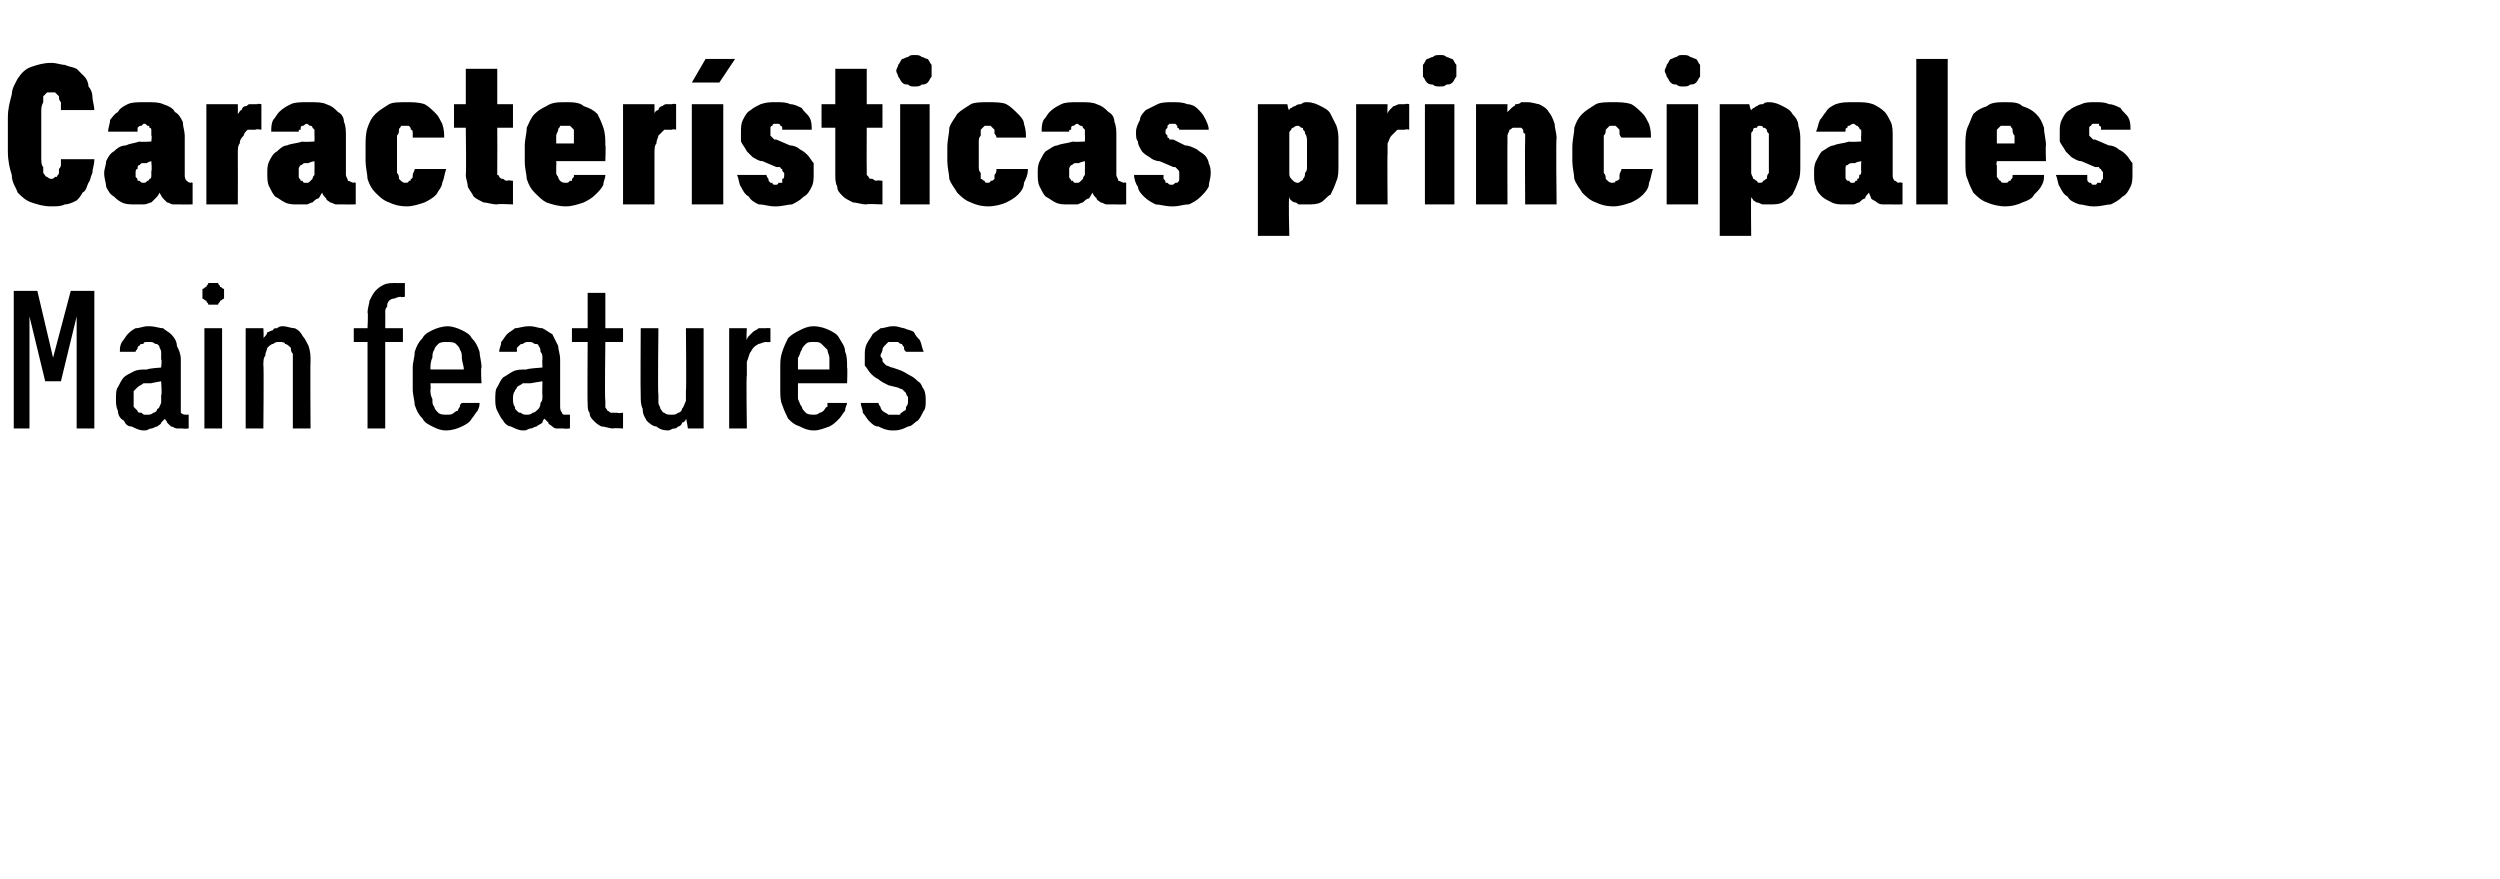
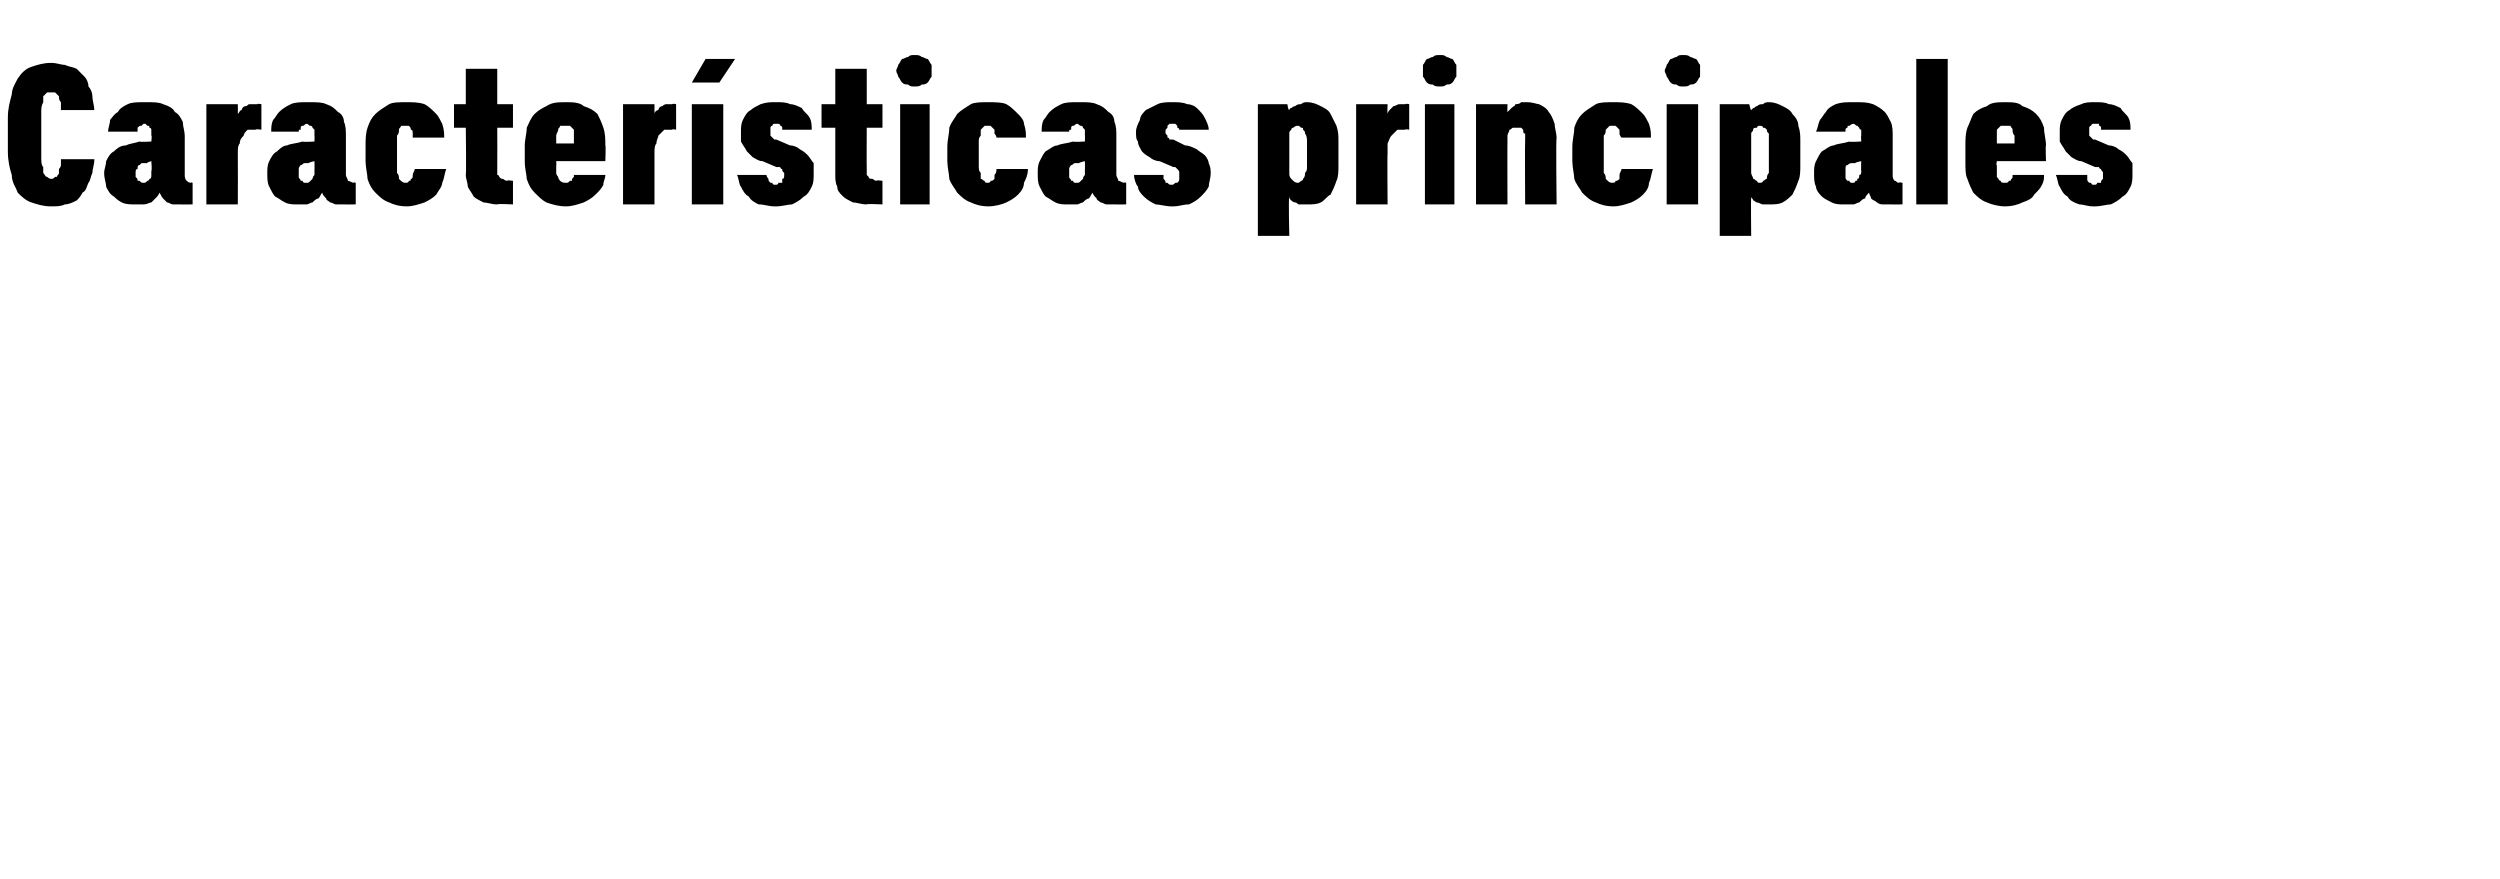
<svg xmlns="http://www.w3.org/2000/svg" version="1.1" width="127.2px" height="44.7px" viewBox="0 -3 127.2 44.7" style="top:-3px">
  <desc>Caracter sticas principales Main features</desc>
  <defs />
  <g id="Polygon680445">
-     <path d="M 0.7 18.8 L 1.5 18.8 L 1.5 13.1 L 2.3 16.4 L 3.1 16.4 L 3.9 13.1 L 3.9 18.8 L 4.8 18.8 L 4.8 11.8 L 3.6 11.8 L 2.7 15.2 L 1.9 11.8 L 0.7 11.8 L 0.7 18.8 Z M 9.6 18.8 L 9.6 18.1 C 9.6 18.1 9.52 18.09 9.5 18.1 C 9.4 18.1 9.3 18.1 9.2 18 C 9.2 17.9 9.2 17.8 9.2 17.6 C 9.2 17.6 9.2 15.3 9.2 15.3 C 9.2 15 9.1 14.8 9 14.6 C 9 14.4 8.9 14.2 8.7 14 C 8.6 13.9 8.4 13.8 8.3 13.7 C 8.1 13.7 7.9 13.6 7.6 13.6 C 7.6 13.6 7.5 13.6 7.5 13.6 C 7.3 13.6 7.1 13.7 6.9 13.7 C 6.7 13.8 6.6 13.9 6.5 14 C 6.4 14.1 6.3 14.3 6.2 14.4 C 6.1 14.6 6.1 14.7 6.1 14.9 C 6.1 14.9 6.9 14.9 6.9 14.9 C 6.9 14.8 7 14.8 7 14.7 C 7 14.7 7 14.6 7.1 14.6 C 7.1 14.5 7.2 14.5 7.3 14.5 C 7.3 14.4 7.4 14.4 7.5 14.4 C 7.5 14.4 7.6 14.4 7.6 14.4 C 7.7 14.4 7.8 14.4 7.9 14.5 C 8 14.5 8 14.5 8.1 14.6 C 8.1 14.7 8.2 14.8 8.2 14.9 C 8.2 15 8.2 15.1 8.2 15.3 C 8.25 15.26 8.2 15.7 8.2 15.7 C 8.2 15.7 7.47 15.75 7.5 15.8 C 7.2 15.8 7 15.8 6.8 15.9 C 6.6 16 6.4 16.1 6.3 16.2 C 6.2 16.3 6.1 16.5 6 16.7 C 5.9 16.8 5.9 17.1 5.9 17.3 C 5.9 17.5 5.9 17.7 6 17.9 C 6 18.1 6.1 18.3 6.3 18.4 C 6.4 18.6 6.5 18.7 6.7 18.7 C 6.9 18.8 7.1 18.9 7.3 18.9 C 7.3 18.9 7.4 18.9 7.4 18.9 C 7.5 18.9 7.6 18.8 7.7 18.8 C 7.8 18.8 7.9 18.7 8 18.7 C 8.1 18.6 8.2 18.6 8.2 18.5 C 8.3 18.4 8.4 18.3 8.4 18.3 C 8.4 18.4 8.5 18.4 8.5 18.5 C 8.6 18.6 8.6 18.6 8.7 18.7 C 8.8 18.7 8.9 18.8 9 18.8 C 9.1 18.8 9.2 18.8 9.3 18.8 C 9.33 18.83 9.6 18.8 9.6 18.8 Z M 8.2 16.4 C 8.2 16.4 8.25 17.11 8.2 17.1 C 8.2 17.3 8.2 17.4 8.2 17.5 C 8.1 17.7 8.1 17.8 8 17.8 C 8 17.9 7.9 18 7.8 18 C 7.7 18.1 7.6 18.1 7.5 18.1 C 7.5 18.1 7.4 18.1 7.4 18.1 C 7.3 18.1 7.3 18.1 7.2 18 C 7.1 18 7 18 7 17.9 C 6.9 17.8 6.9 17.8 6.8 17.7 C 6.8 17.6 6.8 17.4 6.8 17.3 C 6.8 17.2 6.8 17 6.8 16.9 C 6.9 16.8 6.9 16.8 7 16.7 C 7.1 16.6 7.2 16.6 7.3 16.5 C 7.4 16.5 7.5 16.5 7.7 16.5 C 7.68 16.49 8.2 16.4 8.2 16.4 Z M 10.4 18.8 L 11.3 18.8 L 11.3 13.7 L 10.4 13.7 L 10.4 18.8 Z M 10.9 12.5 C 10.9 12.5 11 12.5 11.1 12.5 C 11.1 12.4 11.2 12.4 11.2 12.3 C 11.3 12.3 11.3 12.2 11.4 12.2 C 11.4 12.1 11.4 12 11.4 11.9 C 11.4 11.9 11.4 11.8 11.4 11.7 C 11.3 11.7 11.3 11.6 11.2 11.6 C 11.2 11.5 11.1 11.5 11.1 11.4 C 11 11.4 10.9 11.4 10.9 11.4 C 10.8 11.4 10.7 11.4 10.6 11.4 C 10.6 11.5 10.5 11.5 10.5 11.6 C 10.4 11.6 10.4 11.7 10.3 11.7 C 10.3 11.8 10.3 11.9 10.3 11.9 C 10.3 12 10.3 12.1 10.3 12.2 C 10.4 12.2 10.4 12.3 10.5 12.3 C 10.5 12.4 10.6 12.4 10.6 12.5 C 10.7 12.5 10.8 12.5 10.9 12.5 Z M 12.5 18.8 L 13.4 18.8 C 13.4 18.8 13.43 15.55 13.4 15.6 C 13.4 15.4 13.4 15.2 13.5 15.1 C 13.5 14.9 13.6 14.8 13.6 14.7 C 13.7 14.6 13.8 14.5 13.9 14.5 C 14 14.4 14.1 14.4 14.2 14.4 C 14.3 14.4 14.5 14.4 14.5 14.5 C 14.6 14.5 14.7 14.6 14.8 14.7 C 14.8 14.8 14.8 14.9 14.9 15 C 14.9 15.1 14.9 15.2 14.9 15.4 C 14.9 15.39 14.9 18.8 14.9 18.8 L 15.8 18.8 C 15.8 18.8 15.78 15.39 15.8 15.4 C 15.8 15.1 15.8 14.9 15.7 14.6 C 15.6 14.4 15.5 14.2 15.4 14.1 C 15.3 13.9 15.2 13.8 15 13.7 C 14.8 13.7 14.6 13.6 14.4 13.6 C 14.3 13.6 14.2 13.6 14.1 13.7 C 14 13.7 13.9 13.7 13.9 13.8 C 13.8 13.8 13.7 13.9 13.6 13.9 C 13.6 14 13.5 14.1 13.4 14.2 C 13.43 14.17 13.4 13.7 13.4 13.7 L 12.5 13.7 L 12.5 18.8 Z M 18.7 18.8 L 19.6 18.8 L 19.6 14.4 L 20.5 14.4 L 20.5 13.7 L 19.6 13.7 C 19.6 13.7 19.61 12.86 19.6 12.9 C 19.6 12.8 19.6 12.7 19.7 12.6 C 19.7 12.5 19.7 12.4 19.8 12.3 C 19.8 12.3 19.9 12.2 20 12.2 C 20.1 12.2 20.2 12.1 20.4 12.1 C 20.36 12.14 20.6 12.1 20.6 12.1 L 20.6 11.4 C 20.6 11.4 20.11 11.41 20.1 11.4 C 19.9 11.4 19.7 11.4 19.5 11.5 C 19.3 11.6 19.2 11.7 19.1 11.8 C 19 11.9 18.9 12.1 18.8 12.3 C 18.8 12.4 18.7 12.7 18.7 12.9 C 18.74 12.87 18.7 13.7 18.7 13.7 L 18 13.7 L 18 14.4 L 18.7 14.4 L 18.7 18.8 Z M 22.7 18.9 C 23 18.9 23.3 18.8 23.5 18.7 C 23.7 18.6 23.9 18.5 24 18.3 C 24.1 18.2 24.2 18 24.3 17.9 C 24.4 17.7 24.4 17.6 24.4 17.5 C 24.4 17.5 23.5 17.5 23.5 17.5 C 23.4 17.6 23.4 17.6 23.4 17.7 C 23.4 17.7 23.3 17.8 23.3 17.9 C 23.2 17.9 23.1 18 23.1 18 C 23 18.1 22.9 18.1 22.7 18.1 C 22.6 18.1 22.4 18.1 22.3 18 C 22.2 17.9 22.1 17.8 22.1 17.7 C 22 17.6 22 17.5 22 17.3 C 21.9 17.1 21.9 17 21.9 16.8 C 21.93 16.82 21.9 16.5 21.9 16.5 L 24.5 16.5 C 24.5 16.5 24.45 15.72 24.5 15.7 C 24.5 15.4 24.4 15.1 24.4 14.9 C 24.3 14.6 24.2 14.4 24 14.2 C 23.9 14 23.7 13.9 23.5 13.8 C 23.3 13.7 23 13.6 22.8 13.6 C 22.5 13.6 22.2 13.7 22 13.8 C 21.8 13.9 21.6 14 21.5 14.2 C 21.3 14.4 21.2 14.6 21.1 14.9 C 21.1 15.2 21 15.4 21 15.7 C 21 15.7 21 16.8 21 16.8 C 21 17.1 21.1 17.4 21.1 17.6 C 21.2 17.9 21.3 18.1 21.5 18.3 C 21.6 18.5 21.8 18.6 22 18.7 C 22.2 18.8 22.4 18.9 22.7 18.9 Z M 23.6 15.8 C 23.6 15.8 21.9 15.8 21.9 15.8 C 21.9 15.6 21.9 15.4 22 15.2 C 22 15.1 22 14.9 22.1 14.8 C 22.1 14.7 22.2 14.6 22.3 14.5 C 22.4 14.4 22.6 14.4 22.7 14.4 C 22.9 14.4 23.1 14.4 23.2 14.5 C 23.3 14.6 23.4 14.7 23.4 14.8 C 23.5 14.9 23.5 15.1 23.5 15.2 C 23.5 15.4 23.6 15.6 23.6 15.8 Z M 29 18.8 L 29 18.1 C 29 18.1 28.85 18.09 28.8 18.1 C 28.7 18.1 28.6 18.1 28.6 18 C 28.5 17.9 28.5 17.8 28.5 17.6 C 28.5 17.6 28.5 15.3 28.5 15.3 C 28.5 15 28.4 14.8 28.4 14.6 C 28.3 14.4 28.2 14.2 28.1 14 C 27.9 13.9 27.8 13.8 27.6 13.7 C 27.4 13.7 27.2 13.6 27 13.6 C 27 13.6 26.9 13.6 26.9 13.6 C 26.6 13.6 26.4 13.7 26.2 13.7 C 26.1 13.8 25.9 13.9 25.8 14 C 25.7 14.1 25.6 14.3 25.5 14.4 C 25.5 14.6 25.4 14.7 25.4 14.9 C 25.4 14.9 26.3 14.9 26.3 14.9 C 26.3 14.8 26.3 14.8 26.3 14.7 C 26.3 14.7 26.4 14.6 26.4 14.6 C 26.5 14.5 26.5 14.5 26.6 14.5 C 26.7 14.4 26.8 14.4 26.9 14.4 C 26.9 14.4 26.9 14.4 26.9 14.4 C 27 14.4 27.1 14.4 27.2 14.5 C 27.3 14.5 27.4 14.5 27.4 14.6 C 27.5 14.7 27.5 14.8 27.5 14.9 C 27.6 15 27.6 15.1 27.6 15.3 C 27.58 15.26 27.6 15.7 27.6 15.7 C 27.6 15.7 26.8 15.75 26.8 15.8 C 26.5 15.8 26.3 15.8 26.1 15.9 C 25.9 16 25.8 16.1 25.6 16.2 C 25.5 16.3 25.4 16.5 25.3 16.7 C 25.2 16.8 25.2 17.1 25.2 17.3 C 25.2 17.5 25.2 17.7 25.3 17.9 C 25.4 18.1 25.5 18.3 25.6 18.4 C 25.7 18.6 25.9 18.7 26 18.7 C 26.2 18.8 26.4 18.9 26.6 18.9 C 26.6 18.9 26.7 18.9 26.7 18.9 C 26.8 18.9 26.9 18.8 27 18.8 C 27.1 18.8 27.2 18.7 27.3 18.7 C 27.4 18.6 27.5 18.6 27.6 18.5 C 27.6 18.4 27.7 18.3 27.7 18.3 C 27.8 18.4 27.8 18.4 27.9 18.5 C 27.9 18.6 28 18.6 28.1 18.7 C 28.1 18.7 28.2 18.8 28.3 18.8 C 28.4 18.8 28.5 18.8 28.7 18.8 C 28.66 18.83 29 18.8 29 18.8 Z M 27.6 16.4 C 27.6 16.4 27.58 17.11 27.6 17.1 C 27.6 17.3 27.6 17.4 27.5 17.5 C 27.5 17.7 27.4 17.8 27.4 17.8 C 27.3 17.9 27.2 18 27.1 18 C 27 18.1 26.9 18.1 26.8 18.1 C 26.8 18.1 26.8 18.1 26.8 18.1 C 26.7 18.1 26.6 18.1 26.5 18 C 26.4 18 26.4 18 26.3 17.9 C 26.2 17.8 26.2 17.8 26.2 17.7 C 26.1 17.6 26.1 17.4 26.1 17.3 C 26.1 17.2 26.1 17 26.2 16.9 C 26.2 16.8 26.3 16.8 26.3 16.7 C 26.4 16.6 26.5 16.6 26.6 16.5 C 26.7 16.5 26.9 16.5 27 16.5 C 27.01 16.49 27.6 16.4 27.6 16.4 Z M 31.2 18.8 C 31.21 18.77 31.7 18.8 31.7 18.8 L 31.7 18 C 31.7 18 31.42 18.04 31.4 18 C 31.3 18 31.2 18 31.1 18 C 31 18 31 17.9 30.9 17.9 C 30.9 17.8 30.8 17.8 30.8 17.7 C 30.8 17.6 30.8 17.5 30.8 17.4 C 30.76 17.36 30.8 14.4 30.8 14.4 L 31.7 14.4 L 31.7 13.7 L 30.8 13.7 L 30.8 11.9 L 29.9 11.9 L 29.9 13.7 L 29.1 13.7 L 29.1 14.4 L 29.9 14.4 C 29.9 14.4 29.88 17.51 29.9 17.5 C 29.9 17.7 29.9 17.9 30 18 C 30 18.2 30.1 18.3 30.2 18.4 C 30.3 18.5 30.4 18.6 30.6 18.7 C 30.8 18.7 31 18.8 31.2 18.8 Z M 34 18.9 C 34.1 18.9 34.2 18.8 34.3 18.8 C 34.4 18.8 34.4 18.8 34.5 18.7 C 34.6 18.7 34.7 18.6 34.7 18.5 C 34.8 18.5 34.9 18.4 34.9 18.3 C 34.93 18.31 35 18.8 35 18.8 L 35.8 18.8 L 35.8 13.7 L 34.9 13.7 C 34.9 13.7 34.93 16.93 34.9 16.9 C 34.9 17.1 34.9 17.3 34.9 17.4 C 34.8 17.6 34.8 17.7 34.7 17.8 C 34.7 17.9 34.6 18 34.5 18 C 34.4 18.1 34.3 18.1 34.2 18.1 C 34 18.1 33.9 18.1 33.8 18 C 33.7 18 33.7 17.9 33.6 17.8 C 33.6 17.7 33.5 17.6 33.5 17.5 C 33.5 17.4 33.5 17.2 33.5 17.1 C 33.46 17.09 33.5 13.7 33.5 13.7 L 32.6 13.7 C 32.6 13.7 32.58 17.09 32.6 17.1 C 32.6 17.4 32.6 17.6 32.7 17.8 C 32.7 18.1 32.8 18.2 32.9 18.4 C 33 18.5 33.2 18.7 33.4 18.7 C 33.5 18.8 33.7 18.9 34 18.9 Z M 37.1 18.8 L 38 18.8 C 38 18.8 37.96 16.08 38 16.1 C 38 15.8 38 15.6 38 15.4 C 38.1 15.2 38.1 15 38.2 14.9 C 38.3 14.7 38.4 14.6 38.6 14.5 C 38.7 14.5 38.8 14.4 39 14.4 C 39.01 14.42 39.2 14.4 39.2 14.4 L 39.2 13.7 C 39.2 13.7 38.96 13.68 39 13.7 C 38.8 13.7 38.7 13.7 38.6 13.7 C 38.5 13.8 38.4 13.8 38.3 13.9 C 38.3 13.9 38.2 14 38.1 14.1 C 38.1 14.1 38 14.2 38 14.3 C 37.96 14.3 38 13.7 38 13.7 L 37.1 13.7 L 37.1 18.8 Z M 41.4 18.9 C 41.7 18.9 41.9 18.8 42.2 18.7 C 42.4 18.6 42.5 18.5 42.7 18.3 C 42.8 18.2 42.9 18 43 17.9 C 43 17.7 43.1 17.6 43.1 17.5 C 43.1 17.5 42.1 17.5 42.1 17.5 C 42.1 17.6 42.1 17.6 42.1 17.7 C 42 17.7 42 17.8 41.9 17.9 C 41.9 17.9 41.8 18 41.7 18 C 41.6 18.1 41.5 18.1 41.4 18.1 C 41.3 18.1 41.1 18.1 41 18 C 40.9 17.9 40.8 17.8 40.8 17.7 C 40.7 17.6 40.7 17.5 40.6 17.3 C 40.6 17.1 40.6 17 40.6 16.8 C 40.6 16.82 40.6 16.5 40.6 16.5 L 43.1 16.5 C 43.1 16.5 43.13 15.72 43.1 15.7 C 43.1 15.4 43.1 15.1 43 14.9 C 43 14.6 42.8 14.4 42.7 14.2 C 42.6 14 42.4 13.9 42.2 13.8 C 42 13.7 41.7 13.6 41.4 13.6 C 41.1 13.6 40.9 13.7 40.7 13.8 C 40.5 13.9 40.3 14 40.1 14.2 C 40 14.4 39.9 14.6 39.8 14.9 C 39.7 15.2 39.7 15.4 39.7 15.7 C 39.7 15.7 39.7 16.8 39.7 16.8 C 39.7 17.1 39.7 17.4 39.8 17.6 C 39.9 17.9 40 18.1 40.1 18.3 C 40.3 18.5 40.4 18.6 40.7 18.7 C 40.9 18.8 41.1 18.9 41.4 18.9 Z M 42.2 15.8 C 42.2 15.8 40.6 15.8 40.6 15.8 C 40.6 15.6 40.6 15.4 40.6 15.2 C 40.7 15.1 40.7 14.9 40.8 14.8 C 40.8 14.7 40.9 14.6 41 14.5 C 41.1 14.4 41.2 14.4 41.4 14.4 C 41.6 14.4 41.7 14.4 41.8 14.5 C 41.9 14.6 42 14.7 42.1 14.8 C 42.1 14.9 42.2 15.1 42.2 15.2 C 42.2 15.4 42.2 15.6 42.2 15.8 Z M 45.4 18.9 C 45.4 18.9 45.5 18.9 45.5 18.9 C 45.8 18.9 46 18.8 46.2 18.7 C 46.4 18.7 46.5 18.5 46.7 18.4 C 46.8 18.3 46.9 18.1 47 17.9 C 47.1 17.8 47.1 17.6 47.1 17.4 C 47.1 17.2 47.1 17 47 16.8 C 46.9 16.7 46.9 16.5 46.7 16.4 C 46.6 16.3 46.5 16.2 46.3 16.1 C 46.1 16 46 15.9 45.7 15.8 C 45.7 15.8 45.4 15.7 45.4 15.7 C 45.3 15.7 45.2 15.6 45.1 15.6 C 45.1 15.6 45 15.5 45 15.5 C 44.9 15.4 44.9 15.4 44.9 15.3 C 44.9 15.2 44.8 15.2 44.8 15.1 C 44.8 15 44.9 14.9 44.9 14.8 C 44.9 14.7 45 14.6 45 14.6 C 45.1 14.5 45.1 14.5 45.2 14.4 C 45.3 14.4 45.3 14.4 45.4 14.4 C 45.4 14.4 45.5 14.4 45.5 14.4 C 45.6 14.4 45.7 14.4 45.7 14.4 C 45.8 14.5 45.8 14.5 45.9 14.5 C 45.9 14.6 46 14.6 46 14.7 C 46 14.8 46 14.8 46.1 14.9 C 46.1 14.9 47 14.9 47 14.9 C 46.9 14.7 46.9 14.5 46.8 14.3 C 46.7 14.2 46.6 14.1 46.5 13.9 C 46.4 13.8 46.2 13.8 46 13.7 C 45.9 13.7 45.7 13.6 45.5 13.6 C 45.5 13.6 45.4 13.6 45.4 13.6 C 45.2 13.6 45 13.7 44.8 13.7 C 44.7 13.8 44.5 13.9 44.4 14 C 44.3 14.2 44.2 14.3 44.1 14.5 C 44 14.7 44 14.9 44 15.1 C 44 15.3 44 15.4 44 15.6 C 44.1 15.7 44.2 15.9 44.3 16 C 44.4 16.1 44.5 16.2 44.7 16.3 C 44.8 16.4 45 16.5 45.2 16.6 C 45.2 16.6 45.6 16.7 45.6 16.7 C 45.7 16.7 45.8 16.8 45.9 16.8 C 46 16.9 46 16.9 46.1 17 C 46.1 17 46.1 17.1 46.2 17.2 C 46.2 17.2 46.2 17.3 46.2 17.4 C 46.2 17.5 46.2 17.6 46.1 17.7 C 46.1 17.8 46.1 17.9 46 17.9 C 45.9 18 45.8 18 45.8 18.1 C 45.7 18.1 45.6 18.1 45.5 18.1 C 45.5 18.1 45.4 18.1 45.4 18.1 C 45.3 18.1 45.2 18.1 45.2 18.1 C 45.1 18 45 18 44.9 17.9 C 44.9 17.9 44.8 17.8 44.8 17.7 C 44.8 17.7 44.7 17.6 44.7 17.5 C 44.7 17.5 43.8 17.5 43.8 17.5 C 43.8 17.7 43.9 17.8 43.9 18 C 44 18.1 44.1 18.3 44.2 18.4 C 44.4 18.6 44.5 18.7 44.7 18.7 C 44.9 18.8 45.1 18.9 45.4 18.9 Z " stroke="none" fill="#000" />
-   </g>
+     </g>
  <g id="Polygon680444">
    <path d="M 2.6 7.5 C 2.9 7.5 3.1 7.5 3.3 7.4 C 3.5 7.4 3.7 7.3 3.9 7.2 C 4 7.1 4.1 7 4.2 6.8 C 4.4 6.7 4.4 6.5 4.5 6.3 C 4.6 6.2 4.6 6 4.7 5.8 C 4.7 5.6 4.8 5.4 4.8 5.1 C 4.8 5.1 3.1 5.1 3.1 5.1 C 3.1 5.2 3.1 5.3 3.1 5.4 C 3.1 5.5 3 5.6 3 5.6 C 3 5.7 3 5.8 3 5.8 C 3 5.9 2.9 5.9 2.9 6 C 2.9 6 2.8 6 2.8 6 C 2.7 6.1 2.7 6.1 2.6 6.1 C 2.5 6.1 2.4 6 2.4 6 C 2.3 6 2.3 5.9 2.2 5.8 C 2.2 5.7 2.2 5.6 2.2 5.5 C 2.1 5.4 2.1 5.2 2.1 5 C 2.1 5 2.1 2.7 2.1 2.7 C 2.1 2.5 2.1 2.4 2.2 2.2 C 2.2 2.1 2.2 2 2.2 1.9 C 2.3 1.8 2.3 1.8 2.4 1.7 C 2.4 1.7 2.5 1.7 2.6 1.7 C 2.7 1.7 2.8 1.7 2.8 1.7 C 2.9 1.8 2.9 1.8 3 1.9 C 3 2 3 2.1 3.1 2.2 C 3.1 2.3 3.1 2.4 3.1 2.6 C 3.1 2.6 4.8 2.6 4.8 2.6 C 4.8 2.4 4.7 2.1 4.7 1.9 C 4.7 1.7 4.6 1.5 4.5 1.4 C 4.5 1.2 4.4 1 4.3 0.9 C 4.2 0.8 4 0.6 3.9 0.5 C 3.7 0.4 3.5 0.4 3.3 0.3 C 3.1 0.3 2.9 0.2 2.6 0.2 C 2.2 0.2 1.9 0.3 1.6 0.4 C 1.3 0.5 1.1 0.7 0.9 1 C 0.8 1.2 0.6 1.5 0.6 1.8 C 0.5 2.2 0.4 2.5 0.4 3 C 0.4 3 0.4 4.7 0.4 4.7 C 0.4 5.2 0.5 5.6 0.6 5.9 C 0.6 6.3 0.8 6.5 0.9 6.8 C 1.1 7 1.3 7.2 1.6 7.3 C 1.9 7.4 2.2 7.5 2.6 7.5 Z M 9.8 7.4 L 9.8 6.3 C 9.8 6.3 9.71 6.26 9.7 6.3 C 9.6 6.3 9.5 6.2 9.5 6.2 C 9.4 6.1 9.4 6 9.4 5.9 C 9.4 5.9 9.4 3.9 9.4 3.9 C 9.4 3.7 9.3 3.4 9.3 3.2 C 9.2 3 9.1 2.8 8.9 2.7 C 8.8 2.5 8.6 2.4 8.3 2.3 C 8.1 2.2 7.8 2.2 7.5 2.2 C 7.5 2.2 7.3 2.2 7.3 2.2 C 7 2.2 6.7 2.2 6.5 2.3 C 6.3 2.4 6.1 2.5 6 2.7 C 5.8 2.8 5.7 3 5.6 3.1 C 5.6 3.3 5.5 3.5 5.5 3.7 C 5.5 3.7 7 3.7 7 3.7 C 7 3.6 7 3.6 7 3.6 C 7 3.5 7 3.5 7 3.5 C 7.1 3.4 7.1 3.4 7.2 3.4 C 7.2 3.4 7.3 3.3 7.3 3.3 C 7.3 3.3 7.4 3.3 7.4 3.3 C 7.4 3.3 7.5 3.4 7.5 3.4 C 7.6 3.4 7.6 3.4 7.6 3.5 C 7.7 3.5 7.7 3.6 7.7 3.6 C 7.7 3.7 7.7 3.8 7.7 3.9 C 7.74 3.87 7.7 4.2 7.7 4.2 C 7.7 4.2 7.13 4.24 7.1 4.2 C 6.8 4.3 6.6 4.3 6.4 4.4 C 6.1 4.4 5.9 4.6 5.8 4.7 C 5.6 4.8 5.5 5 5.4 5.2 C 5.4 5.4 5.3 5.6 5.3 5.8 C 5.3 6.1 5.4 6.3 5.4 6.5 C 5.5 6.7 5.6 6.9 5.8 7 C 5.9 7.1 6 7.2 6.2 7.3 C 6.4 7.4 6.6 7.4 6.9 7.4 C 6.9 7.4 6.9 7.4 6.9 7.4 C 7.1 7.4 7.2 7.4 7.3 7.4 C 7.5 7.4 7.6 7.3 7.7 7.3 C 7.8 7.2 7.9 7.1 7.9 7.1 C 8 7 8.1 6.9 8.1 6.8 C 8.2 6.9 8.2 7 8.3 7.1 C 8.4 7.2 8.4 7.2 8.5 7.3 C 8.6 7.3 8.7 7.4 8.8 7.4 C 8.9 7.4 9 7.4 9.2 7.4 C 9.18 7.41 9.8 7.4 9.8 7.4 Z M 7.7 5.2 C 7.7 5.2 7.74 5.68 7.7 5.7 C 7.7 5.8 7.7 5.9 7.7 5.9 C 7.7 6 7.7 6.1 7.6 6.1 C 7.6 6.2 7.5 6.2 7.5 6.2 C 7.4 6.3 7.4 6.3 7.3 6.3 C 7.3 6.3 7.3 6.3 7.3 6.3 C 7.2 6.3 7.2 6.3 7.1 6.2 C 7.1 6.2 7.1 6.2 7 6.2 C 7 6.1 7 6.1 6.9 6 C 6.9 5.9 6.9 5.9 6.9 5.8 C 6.9 5.7 6.9 5.6 7 5.6 C 7 5.5 7 5.4 7.1 5.4 C 7.1 5.4 7.2 5.3 7.2 5.3 C 7.3 5.3 7.4 5.3 7.5 5.3 C 7.45 5.26 7.7 5.2 7.7 5.2 Z M 10.5 7.4 L 12.1 7.4 C 12.1 7.4 12.11 4.81 12.1 4.8 C 12.1 4.6 12.1 4.4 12.2 4.3 C 12.2 4.1 12.3 4 12.4 3.9 C 12.4 3.8 12.5 3.7 12.6 3.6 C 12.7 3.6 12.9 3.6 13 3.6 C 13.02 3.55 13.3 3.6 13.3 3.6 L 13.3 2.3 C 13.3 2.3 13.06 2.26 13.1 2.3 C 12.9 2.3 12.8 2.3 12.7 2.3 C 12.6 2.3 12.6 2.4 12.5 2.4 C 12.4 2.4 12.3 2.5 12.3 2.6 C 12.2 2.6 12.2 2.7 12.1 2.8 C 12.11 2.79 12.1 2.3 12.1 2.3 L 10.5 2.3 L 10.5 7.4 Z M 18.1 7.4 L 18.1 6.3 C 18.1 6.3 17.97 6.26 18 6.3 C 17.9 6.3 17.8 6.2 17.7 6.2 C 17.7 6.1 17.6 6 17.6 5.9 C 17.6 5.9 17.6 3.9 17.6 3.9 C 17.6 3.7 17.6 3.4 17.5 3.2 C 17.5 3 17.4 2.8 17.2 2.7 C 17 2.5 16.9 2.4 16.6 2.3 C 16.4 2.2 16.1 2.2 15.8 2.2 C 15.8 2.2 15.6 2.2 15.6 2.2 C 15.3 2.2 15 2.2 14.8 2.3 C 14.6 2.4 14.4 2.5 14.2 2.7 C 14.1 2.8 14 3 13.9 3.1 C 13.8 3.3 13.8 3.5 13.8 3.7 C 13.8 3.7 15.2 3.7 15.2 3.7 C 15.2 3.6 15.2 3.6 15.3 3.6 C 15.3 3.5 15.3 3.5 15.3 3.5 C 15.3 3.4 15.4 3.4 15.4 3.4 C 15.5 3.4 15.5 3.3 15.6 3.3 C 15.6 3.3 15.6 3.3 15.6 3.3 C 15.7 3.3 15.7 3.4 15.8 3.4 C 15.8 3.4 15.9 3.4 15.9 3.5 C 15.9 3.5 16 3.6 16 3.6 C 16 3.7 16 3.8 16 3.9 C 16.01 3.87 16 4.2 16 4.2 C 16 4.2 15.4 4.24 15.4 4.2 C 15.1 4.3 14.8 4.3 14.6 4.4 C 14.4 4.4 14.2 4.6 14.1 4.7 C 13.9 4.8 13.8 5 13.7 5.2 C 13.6 5.4 13.6 5.6 13.6 5.8 C 13.6 6.1 13.6 6.3 13.7 6.5 C 13.8 6.7 13.9 6.9 14 7 C 14.2 7.1 14.3 7.2 14.5 7.3 C 14.7 7.4 14.9 7.4 15.1 7.4 C 15.1 7.4 15.2 7.4 15.2 7.4 C 15.4 7.4 15.5 7.4 15.6 7.4 C 15.7 7.4 15.8 7.3 15.9 7.3 C 16 7.2 16.1 7.1 16.2 7.1 C 16.3 7 16.3 6.9 16.4 6.8 C 16.4 6.9 16.5 7 16.6 7.1 C 16.6 7.2 16.7 7.2 16.8 7.3 C 16.9 7.3 17 7.4 17.1 7.4 C 17.2 7.4 17.3 7.4 17.4 7.4 C 17.45 7.41 18.1 7.4 18.1 7.4 Z M 16 5.2 C 16 5.2 16.01 5.68 16 5.7 C 16 5.8 16 5.9 16 5.9 C 15.9 6 15.9 6.1 15.9 6.1 C 15.8 6.2 15.8 6.2 15.8 6.2 C 15.7 6.3 15.7 6.3 15.6 6.3 C 15.6 6.3 15.5 6.3 15.5 6.3 C 15.5 6.3 15.4 6.3 15.4 6.2 C 15.4 6.2 15.3 6.2 15.3 6.2 C 15.3 6.1 15.2 6.1 15.2 6 C 15.2 5.9 15.2 5.9 15.2 5.8 C 15.2 5.7 15.2 5.6 15.2 5.6 C 15.2 5.5 15.3 5.4 15.3 5.4 C 15.4 5.4 15.4 5.3 15.5 5.3 C 15.6 5.3 15.6 5.3 15.7 5.3 C 15.72 5.26 16 5.2 16 5.2 Z M 20.7 7.5 C 21 7.5 21.3 7.4 21.6 7.3 C 21.8 7.2 22 7.1 22.2 6.9 C 22.3 6.7 22.5 6.5 22.5 6.3 C 22.6 6.1 22.6 5.9 22.7 5.6 C 22.7 5.6 21.1 5.6 21.1 5.6 C 21.1 5.7 21 5.8 21 5.9 C 21 6 21 6.1 20.9 6.1 C 20.9 6.2 20.9 6.2 20.8 6.2 C 20.8 6.3 20.7 6.3 20.6 6.3 C 20.6 6.3 20.5 6.3 20.4 6.2 C 20.4 6.2 20.3 6.1 20.3 6.1 C 20.3 6 20.3 5.9 20.2 5.8 C 20.2 5.7 20.2 5.6 20.2 5.4 C 20.2 5.4 20.2 4.2 20.2 4.2 C 20.2 4.1 20.2 4 20.2 3.9 C 20.3 3.8 20.3 3.7 20.3 3.6 C 20.3 3.5 20.4 3.5 20.4 3.4 C 20.5 3.4 20.6 3.4 20.6 3.4 C 20.7 3.4 20.8 3.4 20.8 3.4 C 20.9 3.5 20.9 3.5 20.9 3.6 C 21 3.6 21 3.7 21 3.8 C 21 3.8 21 3.9 21 4 C 21 4 22.6 4 22.6 4 C 22.6 3.8 22.6 3.6 22.5 3.3 C 22.4 3.1 22.3 2.9 22.2 2.8 C 22 2.6 21.8 2.4 21.6 2.3 C 21.3 2.2 21 2.2 20.7 2.2 C 20.3 2.2 20 2.2 19.8 2.3 C 19.5 2.5 19.3 2.6 19.1 2.8 C 18.9 3 18.8 3.2 18.7 3.5 C 18.6 3.8 18.6 4.1 18.6 4.5 C 18.6 4.5 18.6 5.2 18.6 5.2 C 18.6 5.5 18.7 5.9 18.7 6.1 C 18.8 6.4 18.9 6.6 19.1 6.8 C 19.3 7 19.5 7.2 19.8 7.3 C 20 7.4 20.3 7.5 20.7 7.5 Z M 25.3 7.4 C 25.29 7.36 26.1 7.4 26.1 7.4 L 26.1 6.2 C 26.1 6.2 25.8 6.15 25.8 6.2 C 25.7 6.2 25.6 6.1 25.6 6.1 C 25.5 6.1 25.5 6.1 25.4 6 C 25.4 6 25.4 5.9 25.3 5.9 C 25.3 5.8 25.3 5.7 25.3 5.6 C 25.31 5.6 25.3 3.5 25.3 3.5 L 26.1 3.5 L 26.1 2.3 L 25.3 2.3 L 25.3 0.5 L 23.7 0.5 L 23.7 2.3 L 23.1 2.3 L 23.1 3.5 L 23.7 3.5 C 23.7 3.5 23.73 5.86 23.7 5.9 C 23.7 6.1 23.8 6.3 23.8 6.5 C 23.9 6.7 24 6.8 24.1 7 C 24.2 7.1 24.4 7.2 24.6 7.3 C 24.8 7.3 25 7.4 25.3 7.4 Z M 28.8 7.5 C 29.1 7.5 29.4 7.4 29.7 7.3 C 29.9 7.2 30.1 7.1 30.3 6.9 C 30.5 6.7 30.6 6.6 30.7 6.4 C 30.7 6.2 30.8 6.1 30.8 5.9 C 30.8 5.9 29.2 5.9 29.2 5.9 C 29.2 6 29.2 6 29.2 6 C 29.1 6.1 29.1 6.1 29.1 6.2 C 29.1 6.2 29 6.2 29 6.2 C 28.9 6.3 28.9 6.3 28.8 6.3 C 28.7 6.3 28.6 6.3 28.5 6.2 C 28.5 6.2 28.4 6.1 28.4 6 C 28.4 6 28.3 5.9 28.3 5.8 C 28.3 5.7 28.3 5.6 28.3 5.4 C 28.32 5.45 28.3 5.2 28.3 5.2 L 30.8 5.2 C 30.8 5.2 30.83 4.37 30.8 4.4 C 30.8 4.1 30.8 3.8 30.7 3.5 C 30.6 3.2 30.5 3 30.4 2.8 C 30.2 2.6 30 2.5 29.7 2.4 C 29.5 2.2 29.1 2.2 28.8 2.2 C 28.4 2.2 28.1 2.2 27.8 2.4 C 27.6 2.5 27.4 2.6 27.2 2.8 C 27 3 26.9 3.3 26.8 3.5 C 26.8 3.8 26.7 4.1 26.7 4.4 C 26.7 4.4 26.7 5.2 26.7 5.2 C 26.7 5.6 26.8 5.9 26.8 6.1 C 26.9 6.4 27 6.6 27.2 6.8 C 27.4 7 27.6 7.2 27.8 7.3 C 28.1 7.4 28.4 7.5 28.8 7.5 Z M 29.2 4.3 C 29.2 4.3 28.3 4.3 28.3 4.3 C 28.3 4.1 28.3 4 28.3 3.9 C 28.3 3.8 28.4 3.7 28.4 3.6 C 28.4 3.5 28.5 3.5 28.5 3.4 C 28.6 3.4 28.7 3.4 28.8 3.4 C 28.9 3.4 29 3.4 29 3.4 C 29.1 3.5 29.1 3.5 29.2 3.6 C 29.2 3.7 29.2 3.8 29.2 3.9 C 29.2 4 29.2 4.1 29.2 4.3 Z M 31.7 7.4 L 33.3 7.4 C 33.3 7.4 33.3 4.81 33.3 4.8 C 33.3 4.6 33.3 4.4 33.4 4.3 C 33.4 4.1 33.5 4 33.5 3.9 C 33.6 3.8 33.7 3.7 33.8 3.6 C 33.9 3.6 34.1 3.6 34.2 3.6 C 34.2 3.55 34.4 3.6 34.4 3.6 L 34.4 2.3 C 34.4 2.3 34.25 2.26 34.2 2.3 C 34.1 2.3 34 2.3 33.9 2.3 C 33.8 2.3 33.7 2.4 33.7 2.4 C 33.6 2.4 33.5 2.5 33.5 2.6 C 33.4 2.6 33.3 2.7 33.3 2.8 C 33.3 2.79 33.3 2.3 33.3 2.3 L 31.7 2.3 L 31.7 7.4 Z M 35.2 7.4 L 36.8 7.4 L 36.8 2.3 L 35.2 2.3 L 35.2 7.4 Z M 35.2 1.2 L 36.6 1.2 L 37.4 0 L 35.9 0 L 35.2 1.2 Z M 39.4 7.5 C 39.4 7.5 39.5 7.5 39.5 7.5 C 39.8 7.5 40.1 7.4 40.3 7.4 C 40.5 7.3 40.7 7.2 40.9 7 C 41.1 6.9 41.2 6.7 41.3 6.5 C 41.4 6.3 41.4 6.1 41.4 5.8 C 41.4 5.7 41.4 5.5 41.4 5.3 C 41.3 5.2 41.2 5 41.1 4.9 C 41 4.8 40.9 4.7 40.7 4.6 C 40.6 4.5 40.4 4.4 40.2 4.4 C 40.2 4.4 39.5 4.1 39.5 4.1 C 39.5 4.1 39.4 4.1 39.4 4.1 C 39.3 4 39.3 4 39.3 4 C 39.2 3.9 39.2 3.9 39.2 3.9 C 39.2 3.8 39.2 3.8 39.2 3.7 C 39.2 3.6 39.2 3.6 39.2 3.5 C 39.2 3.5 39.2 3.4 39.3 3.4 C 39.3 3.4 39.3 3.3 39.4 3.3 C 39.4 3.3 39.4 3.3 39.5 3.3 C 39.5 3.3 39.5 3.3 39.5 3.3 C 39.6 3.3 39.6 3.3 39.6 3.3 C 39.7 3.3 39.7 3.4 39.7 3.4 C 39.8 3.4 39.8 3.5 39.8 3.5 C 39.8 3.5 39.8 3.6 39.8 3.6 C 39.8 3.6 41.3 3.6 41.3 3.6 C 41.3 3.4 41.3 3.2 41.2 3 C 41.1 2.8 40.9 2.7 40.8 2.5 C 40.6 2.4 40.4 2.3 40.2 2.3 C 40 2.2 39.8 2.2 39.5 2.2 C 39.5 2.2 39.4 2.2 39.4 2.2 C 39.2 2.2 39 2.2 38.7 2.3 C 38.5 2.4 38.3 2.5 38.2 2.6 C 38 2.7 37.9 2.9 37.8 3.1 C 37.7 3.3 37.7 3.5 37.7 3.7 C 37.7 3.9 37.7 4.1 37.7 4.2 C 37.8 4.4 37.9 4.5 38 4.7 C 38.1 4.8 38.2 4.9 38.3 5 C 38.5 5.1 38.6 5.2 38.8 5.2 C 38.8 5.2 39.5 5.5 39.5 5.5 C 39.6 5.5 39.6 5.5 39.7 5.5 C 39.7 5.6 39.8 5.6 39.8 5.6 C 39.8 5.7 39.8 5.7 39.9 5.8 C 39.9 5.8 39.9 5.9 39.9 5.9 C 39.9 6 39.9 6.1 39.8 6.1 C 39.8 6.2 39.8 6.2 39.8 6.3 C 39.7 6.3 39.7 6.3 39.6 6.3 C 39.6 6.4 39.5 6.4 39.5 6.4 C 39.5 6.4 39.4 6.4 39.4 6.4 C 39.4 6.4 39.3 6.4 39.3 6.3 C 39.2 6.3 39.2 6.3 39.2 6.3 C 39.1 6.2 39.1 6.2 39.1 6.1 C 39.1 6.1 39 6 39 5.9 C 39 5.9 37.5 5.9 37.5 5.9 C 37.6 6.1 37.6 6.4 37.7 6.5 C 37.8 6.7 37.9 6.9 38.1 7 C 38.2 7.2 38.4 7.3 38.6 7.4 C 38.9 7.4 39.1 7.5 39.4 7.5 Z M 44.1 7.4 C 44.07 7.36 44.9 7.4 44.9 7.4 L 44.9 6.2 C 44.9 6.2 44.58 6.15 44.6 6.2 C 44.5 6.2 44.4 6.1 44.4 6.1 C 44.3 6.1 44.2 6.1 44.2 6 C 44.2 6 44.1 5.9 44.1 5.9 C 44.1 5.8 44.1 5.7 44.1 5.6 C 44.09 5.6 44.1 3.5 44.1 3.5 L 44.9 3.5 L 44.9 2.3 L 44.1 2.3 L 44.1 0.5 L 42.5 0.5 L 42.5 2.3 L 41.8 2.3 L 41.8 3.5 L 42.5 3.5 C 42.5 3.5 42.5 5.86 42.5 5.9 C 42.5 6.1 42.5 6.3 42.6 6.5 C 42.6 6.7 42.7 6.8 42.9 7 C 43 7.1 43.2 7.2 43.4 7.3 C 43.6 7.3 43.8 7.4 44.1 7.4 Z M 45.8 7.4 L 47.3 7.4 L 47.3 2.3 L 45.8 2.3 L 45.8 7.4 Z M 46.5 1.4 C 46.7 1.4 46.8 1.4 46.9 1.3 C 47 1.3 47.1 1.3 47.2 1.2 C 47.3 1.1 47.3 1 47.4 0.9 C 47.4 0.8 47.4 0.7 47.4 0.6 C 47.4 0.5 47.4 0.4 47.4 0.3 C 47.3 0.2 47.3 0.1 47.2 0 C 47.1 0 47 -0.1 46.9 -0.1 C 46.8 -0.2 46.7 -0.2 46.5 -0.2 C 46.4 -0.2 46.3 -0.2 46.2 -0.1 C 46.1 -0.1 46 0 45.9 0 C 45.8 0.1 45.8 0.2 45.7 0.3 C 45.7 0.4 45.6 0.5 45.6 0.6 C 45.6 0.7 45.7 0.8 45.7 0.9 C 45.8 1 45.8 1.1 45.9 1.2 C 46 1.3 46.1 1.3 46.2 1.3 C 46.3 1.4 46.4 1.4 46.5 1.4 Z M 50.3 7.5 C 50.6 7.5 51 7.4 51.2 7.3 C 51.4 7.2 51.6 7.1 51.8 6.9 C 52 6.7 52.1 6.5 52.1 6.3 C 52.2 6.1 52.3 5.9 52.3 5.6 C 52.3 5.6 50.7 5.6 50.7 5.6 C 50.7 5.7 50.7 5.8 50.6 5.9 C 50.6 6 50.6 6.1 50.6 6.1 C 50.5 6.2 50.5 6.2 50.4 6.2 C 50.4 6.3 50.3 6.3 50.2 6.3 C 50.2 6.3 50.1 6.3 50.1 6.2 C 50 6.2 50 6.1 49.9 6.1 C 49.9 6 49.9 5.9 49.9 5.8 C 49.8 5.7 49.8 5.6 49.8 5.4 C 49.8 5.4 49.8 4.2 49.8 4.2 C 49.8 4.1 49.8 4 49.9 3.9 C 49.9 3.8 49.9 3.7 49.9 3.6 C 50 3.5 50 3.5 50.1 3.4 C 50.1 3.4 50.2 3.4 50.3 3.4 C 50.3 3.4 50.4 3.4 50.4 3.4 C 50.5 3.5 50.5 3.5 50.6 3.6 C 50.6 3.6 50.6 3.7 50.6 3.8 C 50.6 3.8 50.7 3.9 50.7 4 C 50.7 4 52.2 4 52.2 4 C 52.2 3.8 52.2 3.6 52.1 3.3 C 52.1 3.1 51.9 2.9 51.8 2.8 C 51.6 2.6 51.4 2.4 51.2 2.3 C 51 2.2 50.6 2.2 50.3 2.2 C 49.9 2.2 49.6 2.2 49.4 2.3 C 49.1 2.5 48.9 2.6 48.7 2.8 C 48.6 3 48.4 3.2 48.3 3.5 C 48.3 3.8 48.2 4.1 48.2 4.5 C 48.2 4.5 48.2 5.2 48.2 5.2 C 48.2 5.5 48.3 5.9 48.3 6.1 C 48.4 6.4 48.6 6.6 48.7 6.8 C 48.9 7 49.1 7.2 49.4 7.3 C 49.6 7.4 49.9 7.5 50.3 7.5 Z M 57.3 7.4 L 57.3 6.3 C 57.3 6.3 57.17 6.26 57.2 6.3 C 57.1 6.3 57 6.2 56.9 6.2 C 56.9 6.1 56.8 6 56.8 5.9 C 56.8 5.9 56.8 3.9 56.8 3.9 C 56.8 3.7 56.8 3.4 56.7 3.2 C 56.7 3 56.6 2.8 56.4 2.7 C 56.2 2.5 56.1 2.4 55.8 2.3 C 55.6 2.2 55.3 2.2 55 2.2 C 55 2.2 54.8 2.2 54.8 2.2 C 54.5 2.2 54.2 2.2 54 2.3 C 53.8 2.4 53.6 2.5 53.4 2.7 C 53.3 2.8 53.2 3 53.1 3.1 C 53 3.3 53 3.5 53 3.7 C 53 3.7 54.4 3.7 54.4 3.7 C 54.4 3.6 54.4 3.6 54.5 3.6 C 54.5 3.5 54.5 3.5 54.5 3.5 C 54.5 3.4 54.6 3.4 54.6 3.4 C 54.7 3.4 54.7 3.3 54.8 3.3 C 54.8 3.3 54.8 3.3 54.8 3.3 C 54.9 3.3 54.9 3.4 55 3.4 C 55 3.4 55.1 3.4 55.1 3.5 C 55.1 3.5 55.2 3.6 55.2 3.6 C 55.2 3.7 55.2 3.8 55.2 3.9 C 55.21 3.87 55.2 4.2 55.2 4.2 C 55.2 4.2 54.6 4.24 54.6 4.2 C 54.3 4.3 54 4.3 53.8 4.4 C 53.6 4.4 53.4 4.6 53.2 4.7 C 53.1 4.8 53 5 52.9 5.2 C 52.8 5.4 52.8 5.6 52.8 5.8 C 52.8 6.1 52.8 6.3 52.9 6.5 C 53 6.7 53.1 6.9 53.2 7 C 53.4 7.1 53.5 7.2 53.7 7.3 C 53.9 7.4 54.1 7.4 54.3 7.4 C 54.3 7.4 54.4 7.4 54.4 7.4 C 54.6 7.4 54.7 7.4 54.8 7.4 C 54.9 7.4 55 7.3 55.1 7.3 C 55.2 7.2 55.3 7.1 55.4 7.1 C 55.5 7 55.5 6.9 55.6 6.8 C 55.6 6.9 55.7 7 55.8 7.1 C 55.8 7.2 55.9 7.2 56 7.3 C 56.1 7.3 56.2 7.4 56.3 7.4 C 56.4 7.4 56.5 7.4 56.6 7.4 C 56.65 7.41 57.3 7.4 57.3 7.4 Z M 55.2 5.2 C 55.2 5.2 55.21 5.68 55.2 5.7 C 55.2 5.8 55.2 5.9 55.2 5.9 C 55.1 6 55.1 6.1 55.1 6.1 C 55 6.2 55 6.2 55 6.2 C 54.9 6.3 54.9 6.3 54.8 6.3 C 54.8 6.3 54.7 6.3 54.7 6.3 C 54.7 6.3 54.6 6.3 54.6 6.2 C 54.6 6.2 54.5 6.2 54.5 6.2 C 54.5 6.1 54.4 6.1 54.4 6 C 54.4 5.9 54.4 5.9 54.4 5.8 C 54.4 5.7 54.4 5.6 54.4 5.6 C 54.4 5.5 54.5 5.4 54.5 5.4 C 54.6 5.4 54.6 5.3 54.7 5.3 C 54.8 5.3 54.8 5.3 54.9 5.3 C 54.92 5.26 55.2 5.2 55.2 5.2 Z M 59.6 7.5 C 59.6 7.5 59.7 7.5 59.7 7.5 C 60 7.5 60.2 7.4 60.5 7.4 C 60.7 7.3 60.9 7.2 61.1 7 C 61.2 6.9 61.4 6.7 61.5 6.5 C 61.5 6.3 61.6 6.1 61.6 5.8 C 61.6 5.7 61.6 5.5 61.5 5.3 C 61.5 5.2 61.4 5 61.3 4.9 C 61.2 4.8 61 4.7 60.9 4.6 C 60.7 4.5 60.5 4.4 60.3 4.4 C 60.3 4.4 59.7 4.1 59.7 4.1 C 59.6 4.1 59.6 4.1 59.5 4.1 C 59.5 4 59.4 4 59.4 4 C 59.4 3.9 59.4 3.9 59.4 3.9 C 59.3 3.8 59.3 3.8 59.3 3.7 C 59.3 3.6 59.3 3.6 59.4 3.5 C 59.4 3.5 59.4 3.4 59.4 3.4 C 59.4 3.4 59.5 3.3 59.5 3.3 C 59.5 3.3 59.6 3.3 59.6 3.3 C 59.6 3.3 59.7 3.3 59.7 3.3 C 59.7 3.3 59.8 3.3 59.8 3.3 C 59.8 3.3 59.9 3.4 59.9 3.4 C 59.9 3.4 59.9 3.5 59.9 3.5 C 60 3.5 60 3.6 60 3.6 C 60 3.6 61.5 3.6 61.5 3.6 C 61.5 3.4 61.4 3.2 61.3 3 C 61.2 2.8 61.1 2.7 60.9 2.5 C 60.8 2.4 60.6 2.3 60.4 2.3 C 60.2 2.2 59.9 2.2 59.7 2.2 C 59.7 2.2 59.6 2.2 59.6 2.2 C 59.4 2.2 59.1 2.2 58.9 2.3 C 58.7 2.4 58.5 2.5 58.3 2.6 C 58.2 2.7 58 2.9 58 3.1 C 57.9 3.3 57.8 3.5 57.8 3.7 C 57.8 3.9 57.8 4.1 57.9 4.2 C 57.9 4.4 58 4.5 58.1 4.7 C 58.2 4.8 58.3 4.9 58.5 5 C 58.6 5.1 58.8 5.2 59 5.2 C 59 5.2 59.7 5.5 59.7 5.5 C 59.7 5.5 59.8 5.5 59.8 5.5 C 59.9 5.6 59.9 5.6 59.9 5.6 C 60 5.7 60 5.7 60 5.8 C 60 5.8 60 5.9 60 5.9 C 60 6 60 6.1 60 6.1 C 60 6.2 60 6.2 59.9 6.3 C 59.9 6.3 59.8 6.3 59.8 6.3 C 59.7 6.4 59.7 6.4 59.6 6.4 C 59.6 6.4 59.6 6.4 59.6 6.4 C 59.5 6.4 59.5 6.4 59.4 6.3 C 59.4 6.3 59.4 6.3 59.3 6.3 C 59.3 6.2 59.3 6.2 59.2 6.1 C 59.2 6.1 59.2 6 59.2 5.9 C 59.2 5.9 57.7 5.9 57.7 5.9 C 57.7 6.1 57.8 6.4 57.9 6.5 C 57.9 6.7 58.1 6.9 58.2 7 C 58.4 7.2 58.6 7.3 58.8 7.4 C 59 7.4 59.3 7.5 59.6 7.5 Z M 64 9 L 65.6 9 C 65.6 9 65.55 7.02 65.6 7 C 65.6 7.1 65.6 7.1 65.7 7.2 C 65.7 7.2 65.8 7.3 65.9 7.3 C 66 7.3 66 7.4 66.1 7.4 C 66.3 7.4 66.4 7.4 66.5 7.4 C 66.8 7.4 67 7.4 67.2 7.3 C 67.4 7.2 67.5 7 67.7 6.9 C 67.8 6.7 67.9 6.5 68 6.2 C 68.1 6 68.1 5.7 68.1 5.4 C 68.1 5.4 68.1 4.2 68.1 4.2 C 68.1 3.9 68.1 3.7 68 3.4 C 67.9 3.2 67.8 3 67.7 2.8 C 67.6 2.6 67.4 2.5 67.2 2.4 C 67 2.3 66.8 2.2 66.5 2.2 C 66.4 2.2 66.3 2.2 66.2 2.3 C 66.1 2.3 66 2.3 65.9 2.4 C 65.8 2.4 65.7 2.5 65.7 2.5 C 65.6 2.5 65.6 2.6 65.6 2.6 C 65.55 2.64 65.5 2.3 65.5 2.3 L 64 2.3 L 64 9 Z M 66 6.3 C 66 6.3 65.9 6.3 65.8 6.2 C 65.8 6.2 65.7 6.1 65.7 6.1 C 65.6 6 65.6 5.9 65.6 5.8 C 65.6 5.7 65.6 5.6 65.6 5.5 C 65.6 5.5 65.6 4.2 65.6 4.2 C 65.6 4.1 65.6 3.9 65.6 3.8 C 65.6 3.7 65.6 3.7 65.7 3.6 C 65.7 3.5 65.8 3.5 65.8 3.5 C 65.9 3.4 66 3.4 66 3.4 C 66.1 3.4 66.1 3.4 66.2 3.5 C 66.3 3.5 66.3 3.5 66.3 3.6 C 66.4 3.7 66.4 3.7 66.4 3.8 C 66.5 3.9 66.5 4.1 66.5 4.2 C 66.5 4.2 66.5 5.5 66.5 5.5 C 66.5 5.6 66.5 5.7 66.4 5.8 C 66.4 5.9 66.4 6 66.3 6.1 C 66.3 6.1 66.3 6.2 66.2 6.2 C 66.1 6.3 66.1 6.3 66 6.3 Z M 69 7.4 L 70.6 7.4 C 70.6 7.4 70.58 4.81 70.6 4.8 C 70.6 4.6 70.6 4.4 70.6 4.3 C 70.7 4.1 70.7 4 70.8 3.9 C 70.9 3.8 71 3.7 71.1 3.6 C 71.2 3.6 71.3 3.6 71.5 3.6 C 71.48 3.55 71.7 3.6 71.7 3.6 L 71.7 2.3 C 71.7 2.3 71.53 2.26 71.5 2.3 C 71.4 2.3 71.3 2.3 71.2 2.3 C 71.1 2.3 71 2.4 70.9 2.4 C 70.9 2.4 70.8 2.5 70.7 2.6 C 70.7 2.6 70.6 2.7 70.6 2.8 C 70.58 2.79 70.6 2.3 70.6 2.3 L 69 2.3 L 69 7.4 Z M 72.5 7.4 L 74 7.4 L 74 2.3 L 72.5 2.3 L 72.5 7.4 Z M 73.3 1.4 C 73.4 1.4 73.5 1.4 73.6 1.3 C 73.7 1.3 73.8 1.3 73.9 1.2 C 74 1.1 74 1 74.1 0.9 C 74.1 0.8 74.1 0.7 74.1 0.6 C 74.1 0.5 74.1 0.4 74.1 0.3 C 74 0.2 74 0.1 73.9 0 C 73.8 0 73.7 -0.1 73.6 -0.1 C 73.5 -0.2 73.4 -0.2 73.3 -0.2 C 73.1 -0.2 73 -0.2 72.9 -0.1 C 72.8 -0.1 72.7 0 72.6 0 C 72.5 0.1 72.5 0.2 72.4 0.3 C 72.4 0.4 72.4 0.5 72.4 0.6 C 72.4 0.7 72.4 0.8 72.4 0.9 C 72.5 1 72.5 1.1 72.6 1.2 C 72.7 1.3 72.8 1.3 72.9 1.3 C 73 1.4 73.1 1.4 73.3 1.4 Z M 75.1 7.4 L 76.7 7.4 C 76.7 7.4 76.69 4.19 76.7 4.2 C 76.7 4.1 76.7 4 76.7 3.9 C 76.7 3.8 76.8 3.7 76.8 3.6 C 76.9 3.6 76.9 3.5 77 3.5 C 77 3.5 77.1 3.5 77.2 3.5 C 77.2 3.5 77.3 3.5 77.4 3.5 C 77.4 3.5 77.5 3.6 77.5 3.6 C 77.5 3.7 77.5 3.8 77.6 3.8 C 77.6 3.9 77.6 4 77.6 4.1 C 77.58 4.1 77.6 7.4 77.6 7.4 L 79.2 7.4 C 79.2 7.4 79.16 4.05 79.2 4 C 79.2 3.8 79.1 3.5 79.1 3.3 C 79 3 78.9 2.8 78.8 2.7 C 78.7 2.5 78.5 2.4 78.3 2.3 C 78.2 2.3 78 2.2 77.7 2.2 C 77.6 2.2 77.5 2.2 77.4 2.2 C 77.3 2.3 77.2 2.3 77.1 2.3 C 77.1 2.4 77 2.4 76.9 2.5 C 76.8 2.6 76.8 2.6 76.7 2.7 C 76.69 2.74 76.7 2.3 76.7 2.3 L 75.1 2.3 L 75.1 7.4 Z M 82.1 7.5 C 82.4 7.5 82.7 7.4 83 7.3 C 83.2 7.2 83.4 7.1 83.6 6.9 C 83.8 6.7 83.9 6.5 83.9 6.3 C 84 6.1 84 5.9 84.1 5.6 C 84.1 5.6 82.5 5.6 82.5 5.6 C 82.5 5.7 82.4 5.8 82.4 5.9 C 82.4 6 82.4 6.1 82.4 6.1 C 82.3 6.2 82.3 6.2 82.2 6.2 C 82.2 6.3 82.1 6.3 82 6.3 C 82 6.3 81.9 6.3 81.8 6.2 C 81.8 6.2 81.7 6.1 81.7 6.1 C 81.7 6 81.7 5.9 81.6 5.8 C 81.6 5.7 81.6 5.6 81.6 5.4 C 81.6 5.4 81.6 4.2 81.6 4.2 C 81.6 4.1 81.6 4 81.6 3.9 C 81.7 3.8 81.7 3.7 81.7 3.6 C 81.8 3.5 81.8 3.5 81.9 3.4 C 81.9 3.4 82 3.4 82.1 3.4 C 82.1 3.4 82.2 3.4 82.2 3.4 C 82.3 3.5 82.3 3.5 82.4 3.6 C 82.4 3.6 82.4 3.7 82.4 3.8 C 82.4 3.8 82.4 3.9 82.5 4 C 82.5 4 84 4 84 4 C 84 3.8 84 3.6 83.9 3.3 C 83.8 3.1 83.7 2.9 83.6 2.8 C 83.4 2.6 83.2 2.4 83 2.3 C 82.7 2.2 82.4 2.2 82.1 2.2 C 81.7 2.2 81.4 2.2 81.2 2.3 C 80.9 2.5 80.7 2.6 80.5 2.8 C 80.3 3 80.2 3.2 80.1 3.5 C 80.1 3.8 80 4.1 80 4.5 C 80 4.5 80 5.2 80 5.2 C 80 5.5 80.1 5.9 80.1 6.1 C 80.2 6.4 80.4 6.6 80.5 6.8 C 80.7 7 80.9 7.2 81.2 7.3 C 81.4 7.4 81.7 7.5 82.1 7.5 Z M 84.8 7.4 L 86.4 7.4 L 86.4 2.3 L 84.8 2.3 L 84.8 7.4 Z M 85.6 1.4 C 85.8 1.4 85.9 1.4 86 1.3 C 86.1 1.3 86.2 1.3 86.3 1.2 C 86.4 1.1 86.4 1 86.5 0.9 C 86.5 0.8 86.5 0.7 86.5 0.6 C 86.5 0.5 86.5 0.4 86.5 0.3 C 86.4 0.2 86.4 0.1 86.3 0 C 86.2 0 86.1 -0.1 86 -0.1 C 85.9 -0.2 85.8 -0.2 85.6 -0.2 C 85.5 -0.2 85.4 -0.2 85.3 -0.1 C 85.2 -0.1 85.1 0 85 0 C 84.9 0.1 84.9 0.2 84.8 0.3 C 84.8 0.4 84.7 0.5 84.7 0.6 C 84.7 0.7 84.8 0.8 84.8 0.9 C 84.9 1 84.9 1.1 85 1.2 C 85.1 1.3 85.2 1.3 85.3 1.3 C 85.4 1.4 85.5 1.4 85.6 1.4 Z M 87.5 9 L 89.1 9 C 89.1 9 89.08 7.02 89.1 7 C 89.1 7.1 89.2 7.1 89.2 7.2 C 89.3 7.2 89.3 7.3 89.4 7.3 C 89.5 7.3 89.6 7.4 89.7 7.4 C 89.8 7.4 89.9 7.4 90 7.4 C 90.3 7.4 90.5 7.4 90.7 7.3 C 90.9 7.2 91.1 7 91.2 6.9 C 91.3 6.7 91.4 6.5 91.5 6.2 C 91.6 6 91.6 5.7 91.6 5.4 C 91.6 5.4 91.6 4.2 91.6 4.2 C 91.6 3.9 91.6 3.7 91.5 3.4 C 91.5 3.2 91.4 3 91.2 2.8 C 91.1 2.6 90.9 2.5 90.7 2.4 C 90.5 2.3 90.3 2.2 90 2.2 C 89.9 2.2 89.8 2.2 89.7 2.3 C 89.6 2.3 89.5 2.3 89.4 2.4 C 89.3 2.4 89.3 2.5 89.2 2.5 C 89.2 2.5 89.1 2.6 89.1 2.6 C 89.08 2.64 89 2.3 89 2.3 L 87.5 2.3 L 87.5 9 Z M 89.5 6.3 C 89.5 6.3 89.4 6.3 89.4 6.2 C 89.3 6.2 89.3 6.1 89.2 6.1 C 89.2 6 89.1 5.9 89.1 5.8 C 89.1 5.7 89.1 5.6 89.1 5.5 C 89.1 5.5 89.1 4.2 89.1 4.2 C 89.1 4.1 89.1 3.9 89.1 3.8 C 89.1 3.7 89.2 3.7 89.2 3.6 C 89.2 3.5 89.3 3.5 89.4 3.5 C 89.4 3.4 89.5 3.4 89.5 3.4 C 89.6 3.4 89.7 3.4 89.7 3.5 C 89.8 3.5 89.8 3.5 89.9 3.6 C 89.9 3.7 89.9 3.7 90 3.8 C 90 3.9 90 4.1 90 4.2 C 90 4.2 90 5.5 90 5.5 C 90 5.6 90 5.7 90 5.8 C 89.9 5.9 89.9 6 89.9 6.1 C 89.8 6.1 89.8 6.2 89.7 6.2 C 89.7 6.3 89.6 6.3 89.5 6.3 Z M 96.8 7.4 L 96.8 6.3 C 96.8 6.3 96.64 6.26 96.6 6.3 C 96.5 6.3 96.5 6.2 96.4 6.2 C 96.3 6.1 96.3 6 96.3 5.9 C 96.3 5.9 96.3 3.9 96.3 3.9 C 96.3 3.7 96.3 3.4 96.2 3.2 C 96.1 3 96 2.8 95.9 2.7 C 95.7 2.5 95.5 2.4 95.3 2.3 C 95 2.2 94.8 2.2 94.4 2.2 C 94.4 2.2 94.3 2.2 94.3 2.2 C 93.9 2.2 93.7 2.2 93.4 2.3 C 93.2 2.4 93 2.5 92.9 2.7 C 92.8 2.8 92.7 3 92.6 3.1 C 92.5 3.3 92.5 3.5 92.4 3.7 C 92.4 3.7 93.9 3.7 93.9 3.7 C 93.9 3.6 93.9 3.6 93.9 3.6 C 93.9 3.5 94 3.5 94 3.5 C 94 3.4 94 3.4 94.1 3.4 C 94.1 3.4 94.2 3.3 94.3 3.3 C 94.3 3.3 94.3 3.3 94.3 3.3 C 94.4 3.3 94.4 3.4 94.5 3.4 C 94.5 3.4 94.5 3.4 94.6 3.5 C 94.6 3.5 94.6 3.6 94.7 3.6 C 94.7 3.7 94.7 3.8 94.7 3.9 C 94.68 3.87 94.7 4.2 94.7 4.2 C 94.7 4.2 94.07 4.24 94.1 4.2 C 93.8 4.3 93.5 4.3 93.3 4.4 C 93.1 4.4 92.9 4.6 92.7 4.7 C 92.6 4.8 92.5 5 92.4 5.2 C 92.3 5.4 92.3 5.6 92.3 5.8 C 92.3 6.1 92.3 6.3 92.4 6.5 C 92.4 6.7 92.6 6.9 92.7 7 C 92.8 7.1 93 7.2 93.2 7.3 C 93.4 7.4 93.6 7.4 93.8 7.4 C 93.8 7.4 93.9 7.4 93.9 7.4 C 94 7.4 94.2 7.4 94.3 7.4 C 94.4 7.4 94.5 7.3 94.6 7.3 C 94.7 7.2 94.8 7.1 94.9 7.1 C 94.9 7 95 6.9 95.1 6.8 C 95.1 6.9 95.2 7 95.2 7.1 C 95.3 7.2 95.4 7.2 95.5 7.3 C 95.5 7.3 95.6 7.4 95.8 7.4 C 95.9 7.4 96 7.4 96.1 7.4 C 96.11 7.41 96.8 7.4 96.8 7.4 Z M 94.7 5.2 C 94.7 5.2 94.68 5.68 94.7 5.7 C 94.7 5.8 94.7 5.9 94.6 5.9 C 94.6 6 94.6 6.1 94.5 6.1 C 94.5 6.2 94.5 6.2 94.4 6.2 C 94.4 6.3 94.3 6.3 94.3 6.3 C 94.3 6.3 94.2 6.3 94.2 6.3 C 94.2 6.3 94.1 6.3 94.1 6.2 C 94 6.2 94 6.2 94 6.2 C 93.9 6.1 93.9 6.1 93.9 6 C 93.9 5.9 93.9 5.9 93.9 5.8 C 93.9 5.7 93.9 5.6 93.9 5.6 C 93.9 5.5 93.9 5.4 94 5.4 C 94 5.4 94.1 5.3 94.2 5.3 C 94.2 5.3 94.3 5.3 94.4 5.3 C 94.38 5.26 94.7 5.2 94.7 5.2 Z M 97.5 7.4 L 99.1 7.4 L 99.1 0 L 97.5 0 L 97.5 7.4 Z M 102 7.5 C 102.4 7.5 102.7 7.4 102.9 7.3 C 103.2 7.2 103.4 7.1 103.5 6.9 C 103.7 6.7 103.8 6.6 103.9 6.4 C 104 6.2 104 6.1 104 5.9 C 104 5.9 102.4 5.9 102.4 5.9 C 102.4 6 102.4 6 102.4 6 C 102.4 6.1 102.3 6.1 102.3 6.2 C 102.3 6.2 102.2 6.2 102.2 6.2 C 102.2 6.3 102.1 6.3 102 6.3 C 101.9 6.3 101.8 6.3 101.8 6.2 C 101.7 6.2 101.7 6.1 101.6 6 C 101.6 6 101.6 5.9 101.6 5.8 C 101.6 5.7 101.6 5.6 101.6 5.4 C 101.55 5.45 101.6 5.2 101.6 5.2 L 104.1 5.2 C 104.1 5.2 104.07 4.37 104.1 4.4 C 104.1 4.1 104 3.8 104 3.5 C 103.9 3.2 103.8 3 103.6 2.8 C 103.4 2.6 103.2 2.5 102.9 2.4 C 102.7 2.2 102.4 2.2 102 2.2 C 101.7 2.2 101.3 2.2 101.1 2.4 C 100.8 2.5 100.6 2.6 100.4 2.8 C 100.3 3 100.2 3.3 100.1 3.5 C 100 3.8 100 4.1 100 4.4 C 100 4.4 100 5.2 100 5.2 C 100 5.6 100 5.9 100.1 6.1 C 100.2 6.4 100.3 6.6 100.4 6.8 C 100.6 7 100.8 7.2 101.1 7.3 C 101.3 7.4 101.7 7.5 102 7.5 Z M 102.5 4.3 C 102.5 4.3 101.6 4.3 101.6 4.3 C 101.6 4.1 101.6 4 101.6 3.9 C 101.6 3.8 101.6 3.7 101.6 3.6 C 101.7 3.5 101.7 3.5 101.8 3.4 C 101.8 3.4 101.9 3.4 102 3.4 C 102.1 3.4 102.2 3.4 102.3 3.4 C 102.3 3.5 102.4 3.5 102.4 3.6 C 102.4 3.7 102.4 3.8 102.5 3.9 C 102.5 4 102.5 4.1 102.5 4.3 Z M 106.5 7.5 C 106.5 7.5 106.6 7.5 106.6 7.5 C 106.9 7.5 107.2 7.4 107.4 7.4 C 107.6 7.3 107.8 7.2 108 7 C 108.2 6.9 108.3 6.7 108.4 6.5 C 108.5 6.3 108.5 6.1 108.5 5.8 C 108.5 5.7 108.5 5.5 108.5 5.3 C 108.4 5.2 108.3 5 108.2 4.9 C 108.1 4.8 108 4.7 107.8 4.6 C 107.7 4.5 107.5 4.4 107.3 4.4 C 107.3 4.4 106.6 4.1 106.6 4.1 C 106.6 4.1 106.5 4.1 106.5 4.1 C 106.4 4 106.4 4 106.4 4 C 106.3 3.9 106.3 3.9 106.3 3.9 C 106.3 3.8 106.3 3.8 106.3 3.7 C 106.3 3.6 106.3 3.6 106.3 3.5 C 106.3 3.5 106.3 3.4 106.4 3.4 C 106.4 3.4 106.4 3.3 106.5 3.3 C 106.5 3.3 106.5 3.3 106.6 3.3 C 106.6 3.3 106.6 3.3 106.6 3.3 C 106.7 3.3 106.7 3.3 106.8 3.3 C 106.8 3.3 106.8 3.4 106.8 3.4 C 106.9 3.4 106.9 3.5 106.9 3.5 C 106.9 3.5 106.9 3.6 106.9 3.6 C 106.9 3.6 108.4 3.6 108.4 3.6 C 108.4 3.4 108.4 3.2 108.3 3 C 108.2 2.8 108 2.7 107.9 2.5 C 107.7 2.4 107.5 2.3 107.3 2.3 C 107.1 2.2 106.9 2.2 106.6 2.2 C 106.6 2.2 106.6 2.2 106.6 2.2 C 106.3 2.2 106.1 2.2 105.9 2.3 C 105.6 2.4 105.4 2.5 105.3 2.6 C 105.1 2.7 105 2.9 104.9 3.1 C 104.8 3.3 104.8 3.5 104.8 3.7 C 104.8 3.9 104.8 4.1 104.8 4.2 C 104.9 4.4 105 4.5 105.1 4.7 C 105.2 4.8 105.3 4.9 105.4 5 C 105.6 5.1 105.7 5.2 105.9 5.2 C 105.9 5.2 106.6 5.5 106.6 5.5 C 106.7 5.5 106.7 5.5 106.8 5.5 C 106.8 5.6 106.9 5.6 106.9 5.6 C 106.9 5.7 107 5.7 107 5.8 C 107 5.8 107 5.9 107 5.9 C 107 6 107 6.1 107 6.1 C 106.9 6.2 106.9 6.2 106.9 6.3 C 106.8 6.3 106.8 6.3 106.7 6.3 C 106.7 6.4 106.6 6.4 106.6 6.4 C 106.6 6.4 106.5 6.4 106.5 6.4 C 106.5 6.4 106.4 6.4 106.4 6.3 C 106.4 6.3 106.3 6.3 106.3 6.3 C 106.2 6.2 106.2 6.2 106.2 6.1 C 106.2 6.1 106.2 6 106.2 5.9 C 106.2 5.9 104.6 5.9 104.6 5.9 C 104.7 6.1 104.7 6.4 104.8 6.5 C 104.9 6.7 105 6.9 105.2 7 C 105.3 7.2 105.5 7.3 105.8 7.4 C 106 7.4 106.2 7.5 106.5 7.5 Z " stroke="none" fill="#000" />
  </g>
</svg>